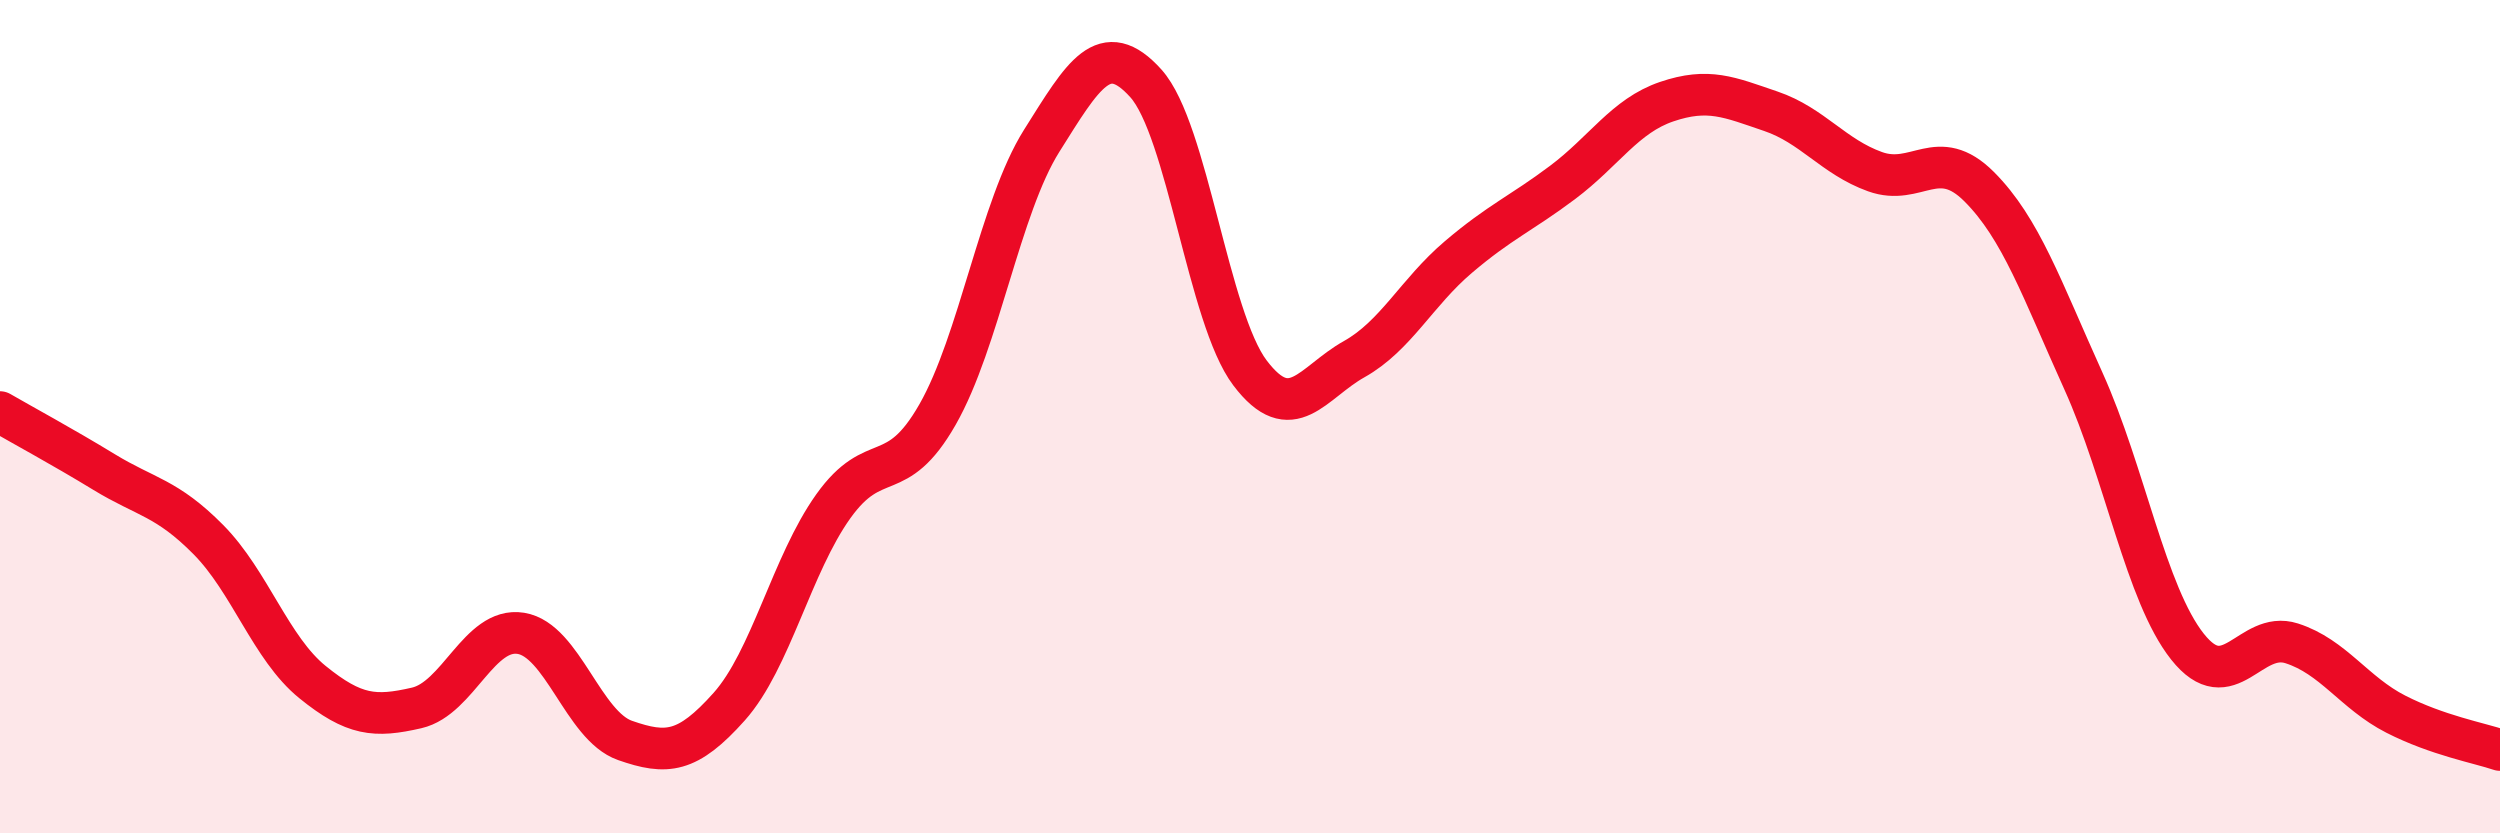
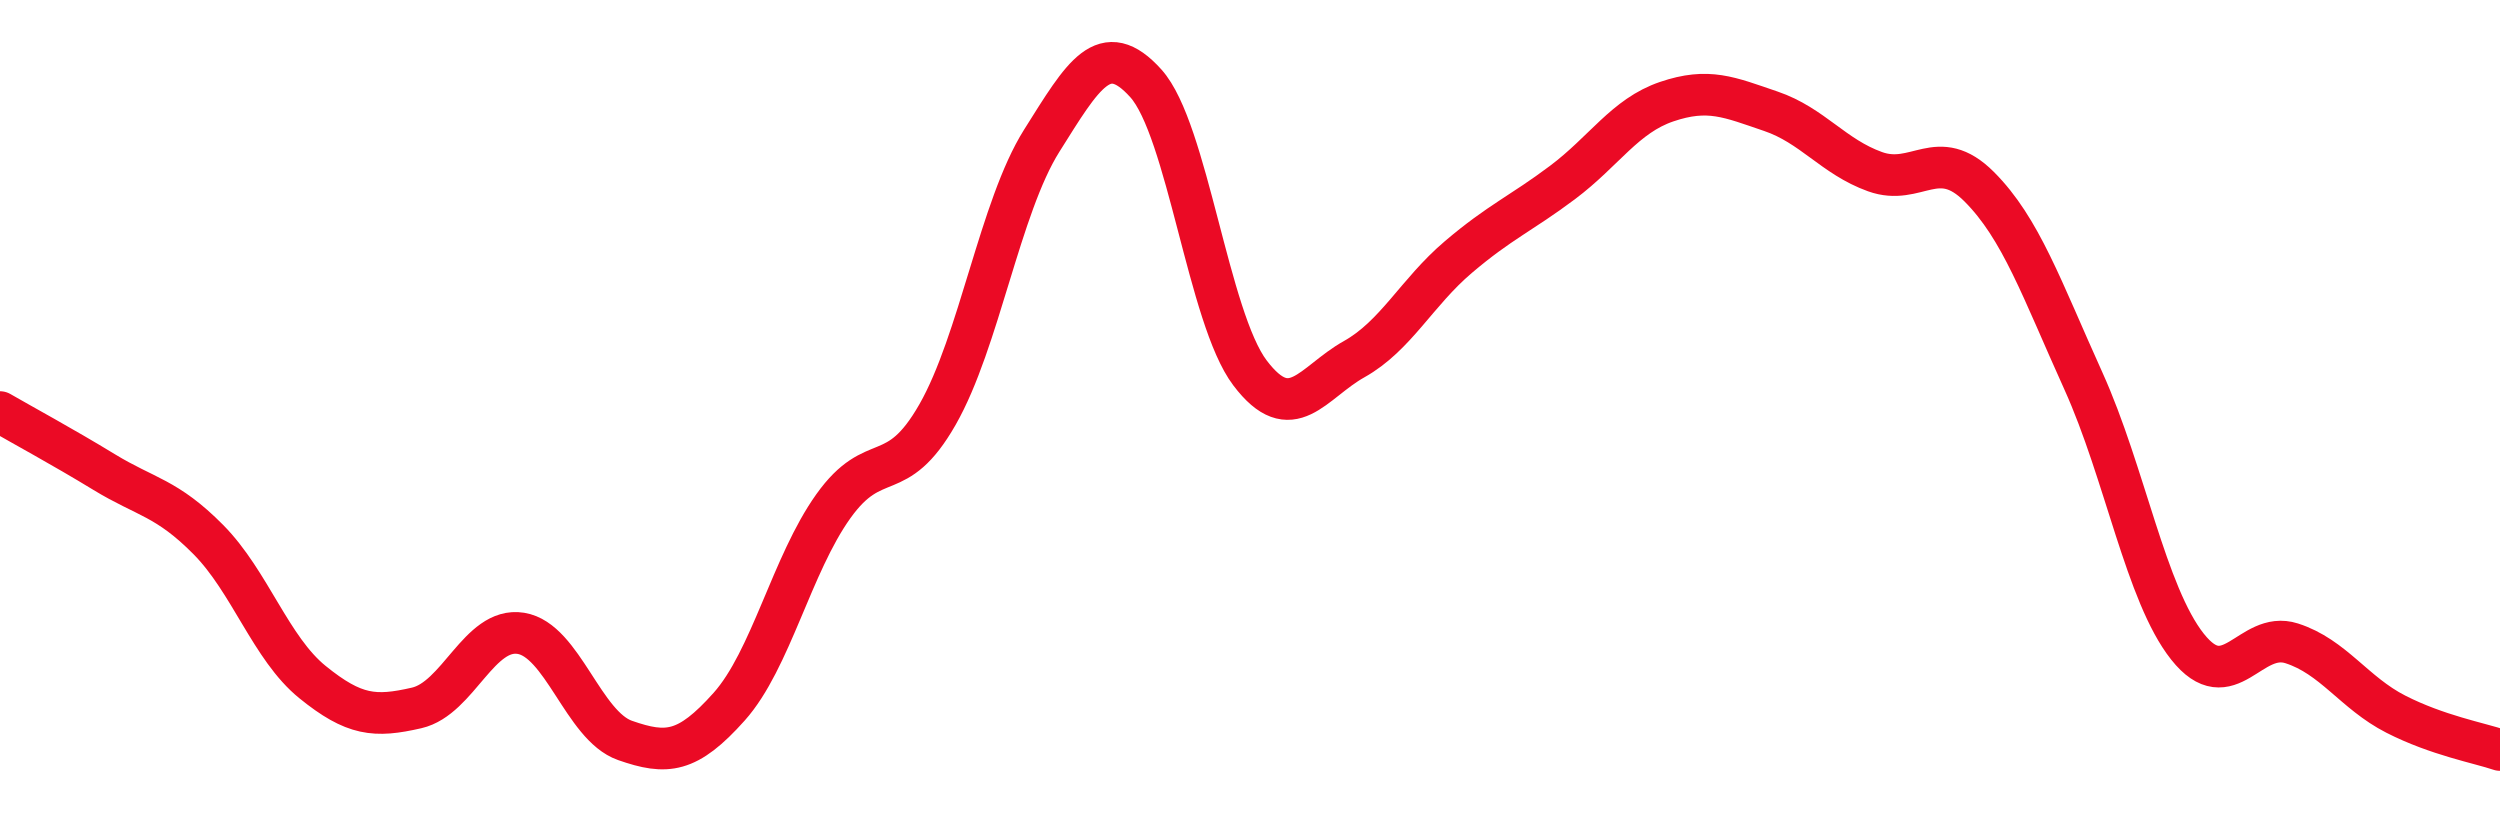
<svg xmlns="http://www.w3.org/2000/svg" width="60" height="20" viewBox="0 0 60 20">
-   <path d="M 0,9.89 C 0.5,10.18 1.5,10.72 2.5,11.33 C 3.5,11.94 4,11.94 5,12.95 C 6,13.96 6.5,15.56 7.5,16.37 C 8.5,17.18 9,17.22 10,16.99 C 11,16.76 11.5,15.04 12.5,15.2 C 13.5,15.36 14,17.42 15,17.77 C 16,18.12 16.5,18.08 17.5,16.96 C 18.5,15.84 19,13.55 20,12.15 C 21,10.75 21.5,11.7 22.5,9.95 C 23.5,8.2 24,4.97 25,3.38 C 26,1.79 26.5,0.89 27.5,2 C 28.5,3.11 29,7.63 30,8.95 C 31,10.27 31.5,9.18 32.5,8.62 C 33.5,8.06 34,7.02 35,6.17 C 36,5.32 36.5,5.13 37.5,4.38 C 38.5,3.63 39,2.78 40,2.44 C 41,2.1 41.5,2.33 42.5,2.67 C 43.5,3.01 44,3.76 45,4.12 C 46,4.48 46.5,3.48 47.5,4.48 C 48.5,5.48 49,6.93 50,9.14 C 51,11.35 51.5,14.26 52.5,15.52 C 53.5,16.78 54,15.12 55,15.44 C 56,15.76 56.5,16.63 57.5,17.14 C 58.5,17.65 59.5,17.83 60,18L60 20L0 20Z" fill="#EB0A25" opacity="0.1" stroke-linecap="round" stroke-linejoin="round" />
  <path d="M 0,9.89 C 0.5,10.18 1.5,10.72 2.5,11.33 C 3.5,11.94 4,11.94 5,12.95 C 6,13.96 6.5,15.56 7.5,16.37 C 8.5,17.18 9,17.22 10,16.99 C 11,16.76 11.5,15.04 12.5,15.2 C 13.5,15.36 14,17.42 15,17.77 C 16,18.12 16.5,18.08 17.5,16.96 C 18.5,15.84 19,13.55 20,12.15 C 21,10.75 21.5,11.7 22.5,9.95 C 23.5,8.2 24,4.97 25,3.38 C 26,1.79 26.5,0.89 27.5,2 C 28.5,3.11 29,7.63 30,8.95 C 31,10.27 31.5,9.18 32.5,8.62 C 33.5,8.06 34,7.02 35,6.17 C 36,5.32 36.5,5.13 37.5,4.38 C 38.5,3.63 39,2.78 40,2.44 C 41,2.1 41.5,2.33 42.5,2.67 C 43.5,3.01 44,3.76 45,4.12 C 46,4.48 46.5,3.48 47.5,4.48 C 48.5,5.48 49,6.93 50,9.14 C 51,11.35 51.5,14.26 52.5,15.52 C 53.5,16.78 54,15.12 55,15.44 C 56,15.76 56.5,16.63 57.5,17.14 C 58.5,17.65 59.5,17.83 60,18" stroke="#EB0A25" stroke-width="1" fill="none" stroke-linecap="round" stroke-linejoin="round" />
</svg>